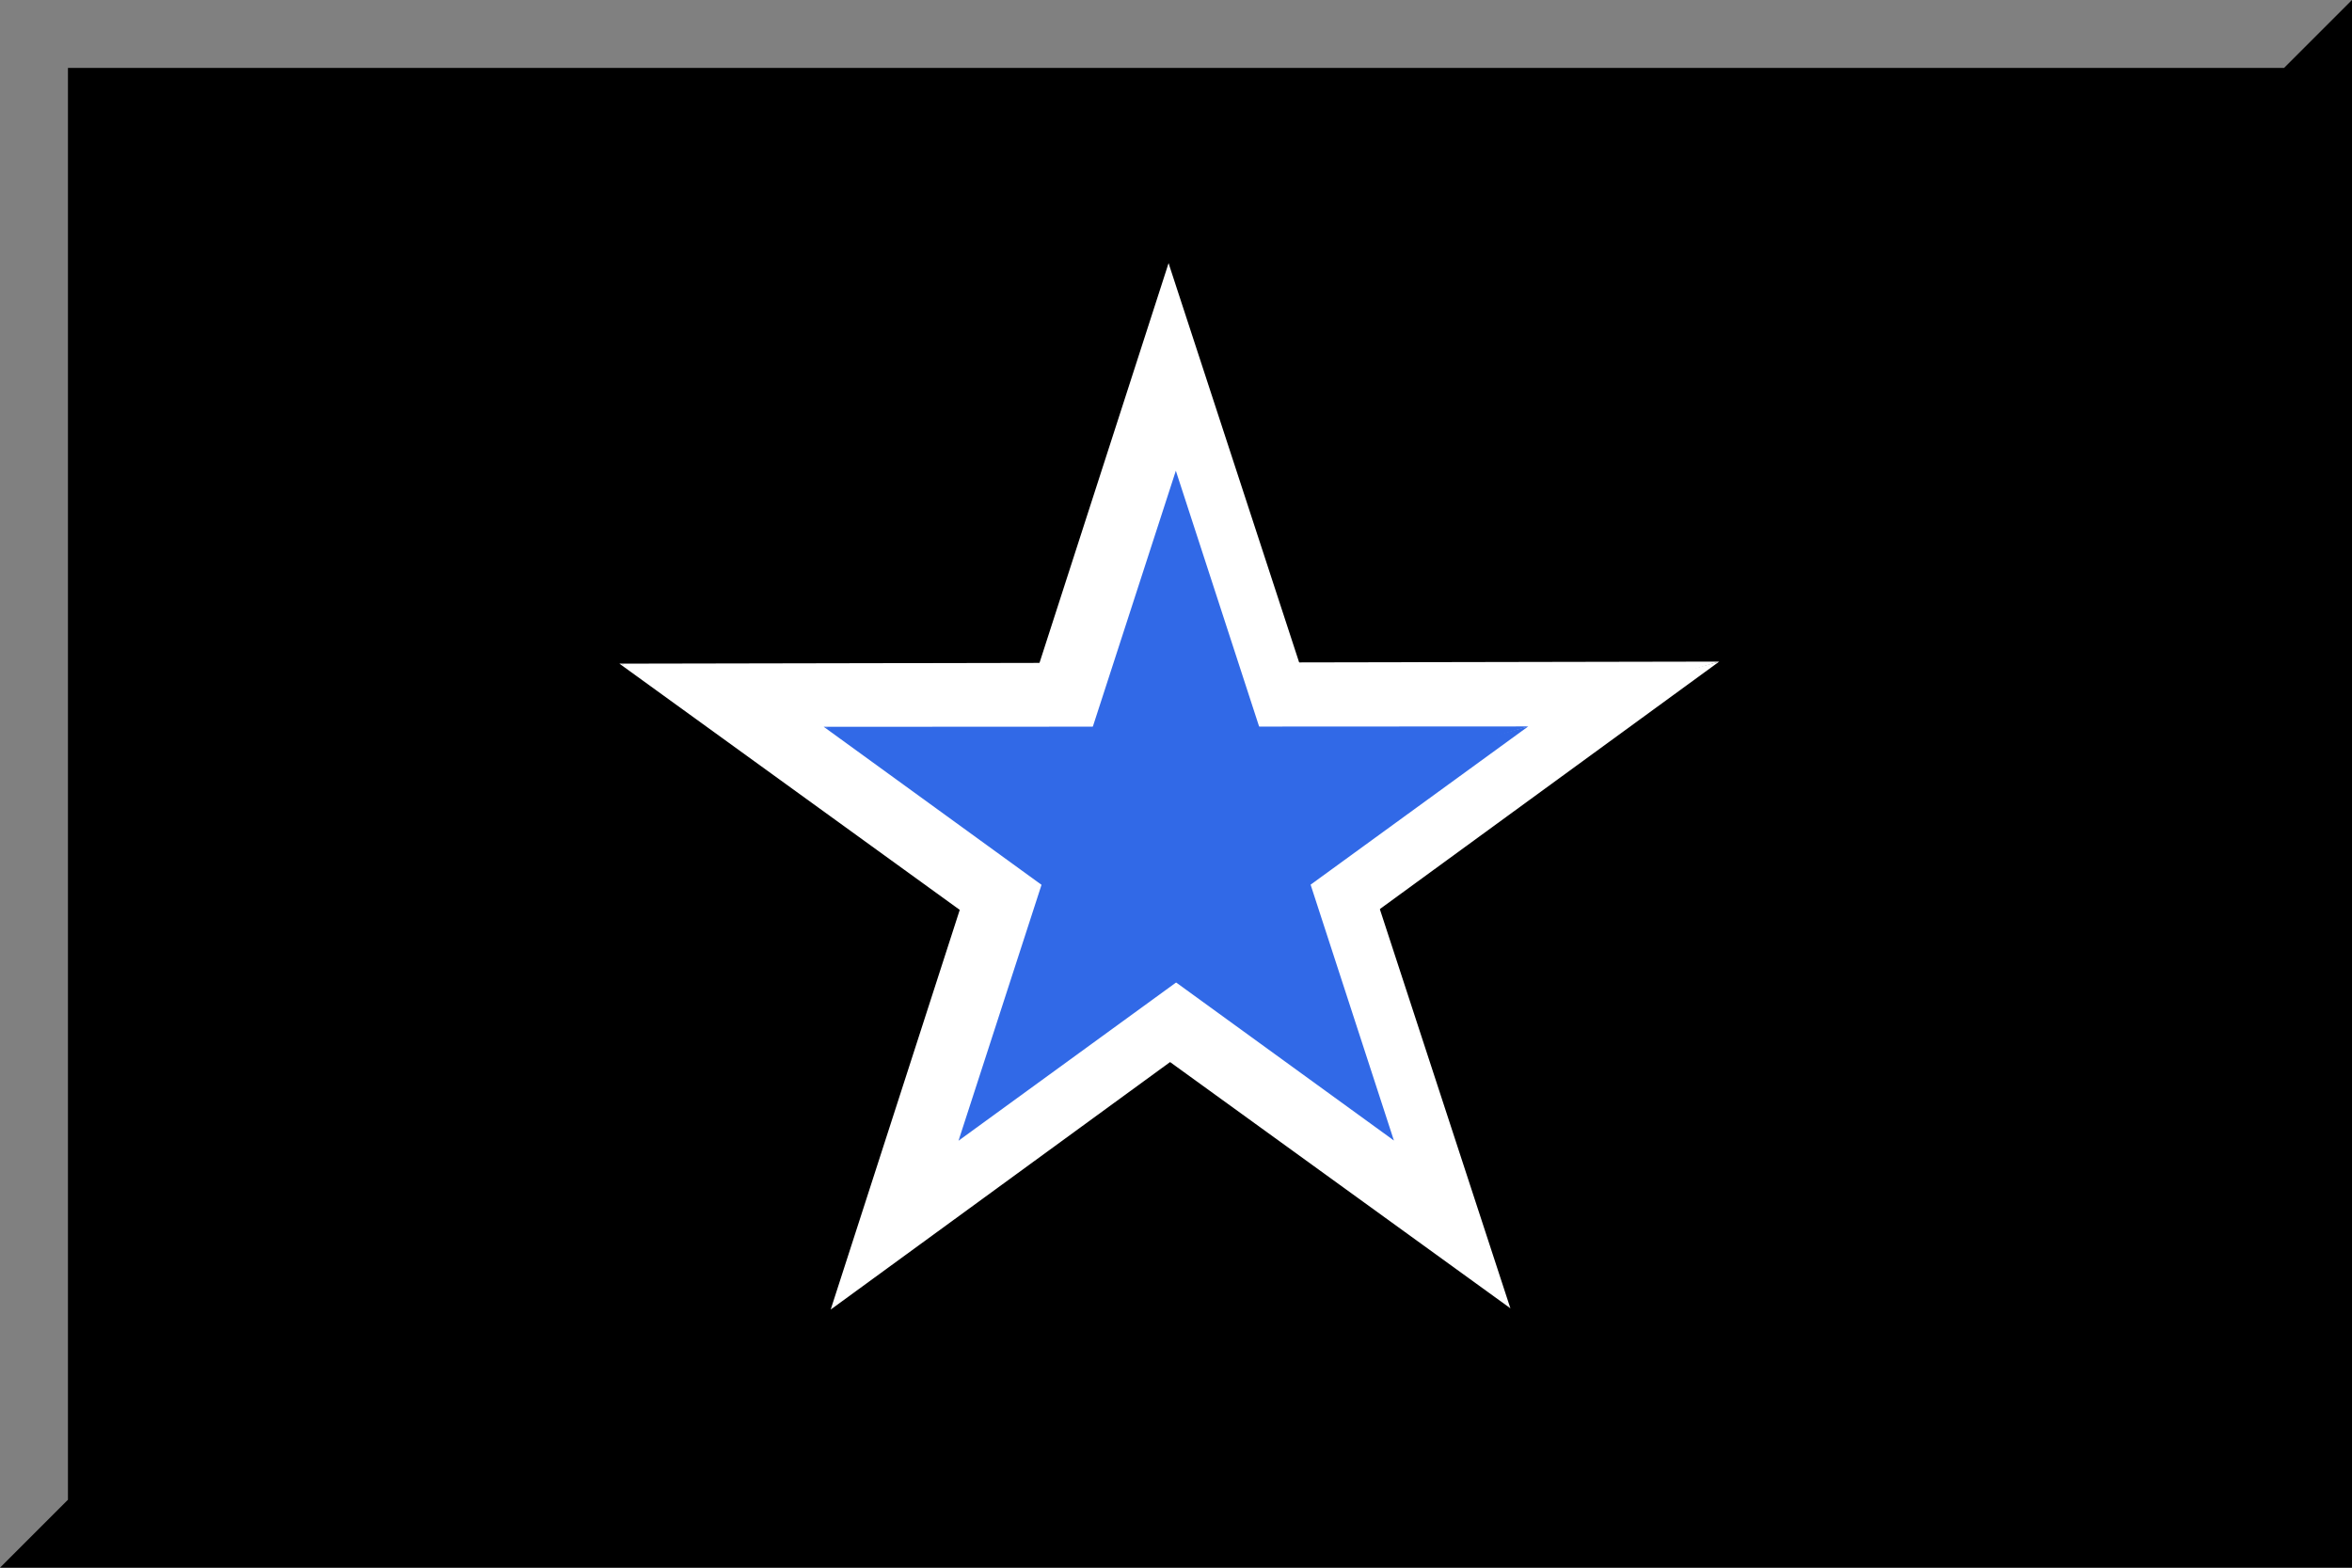
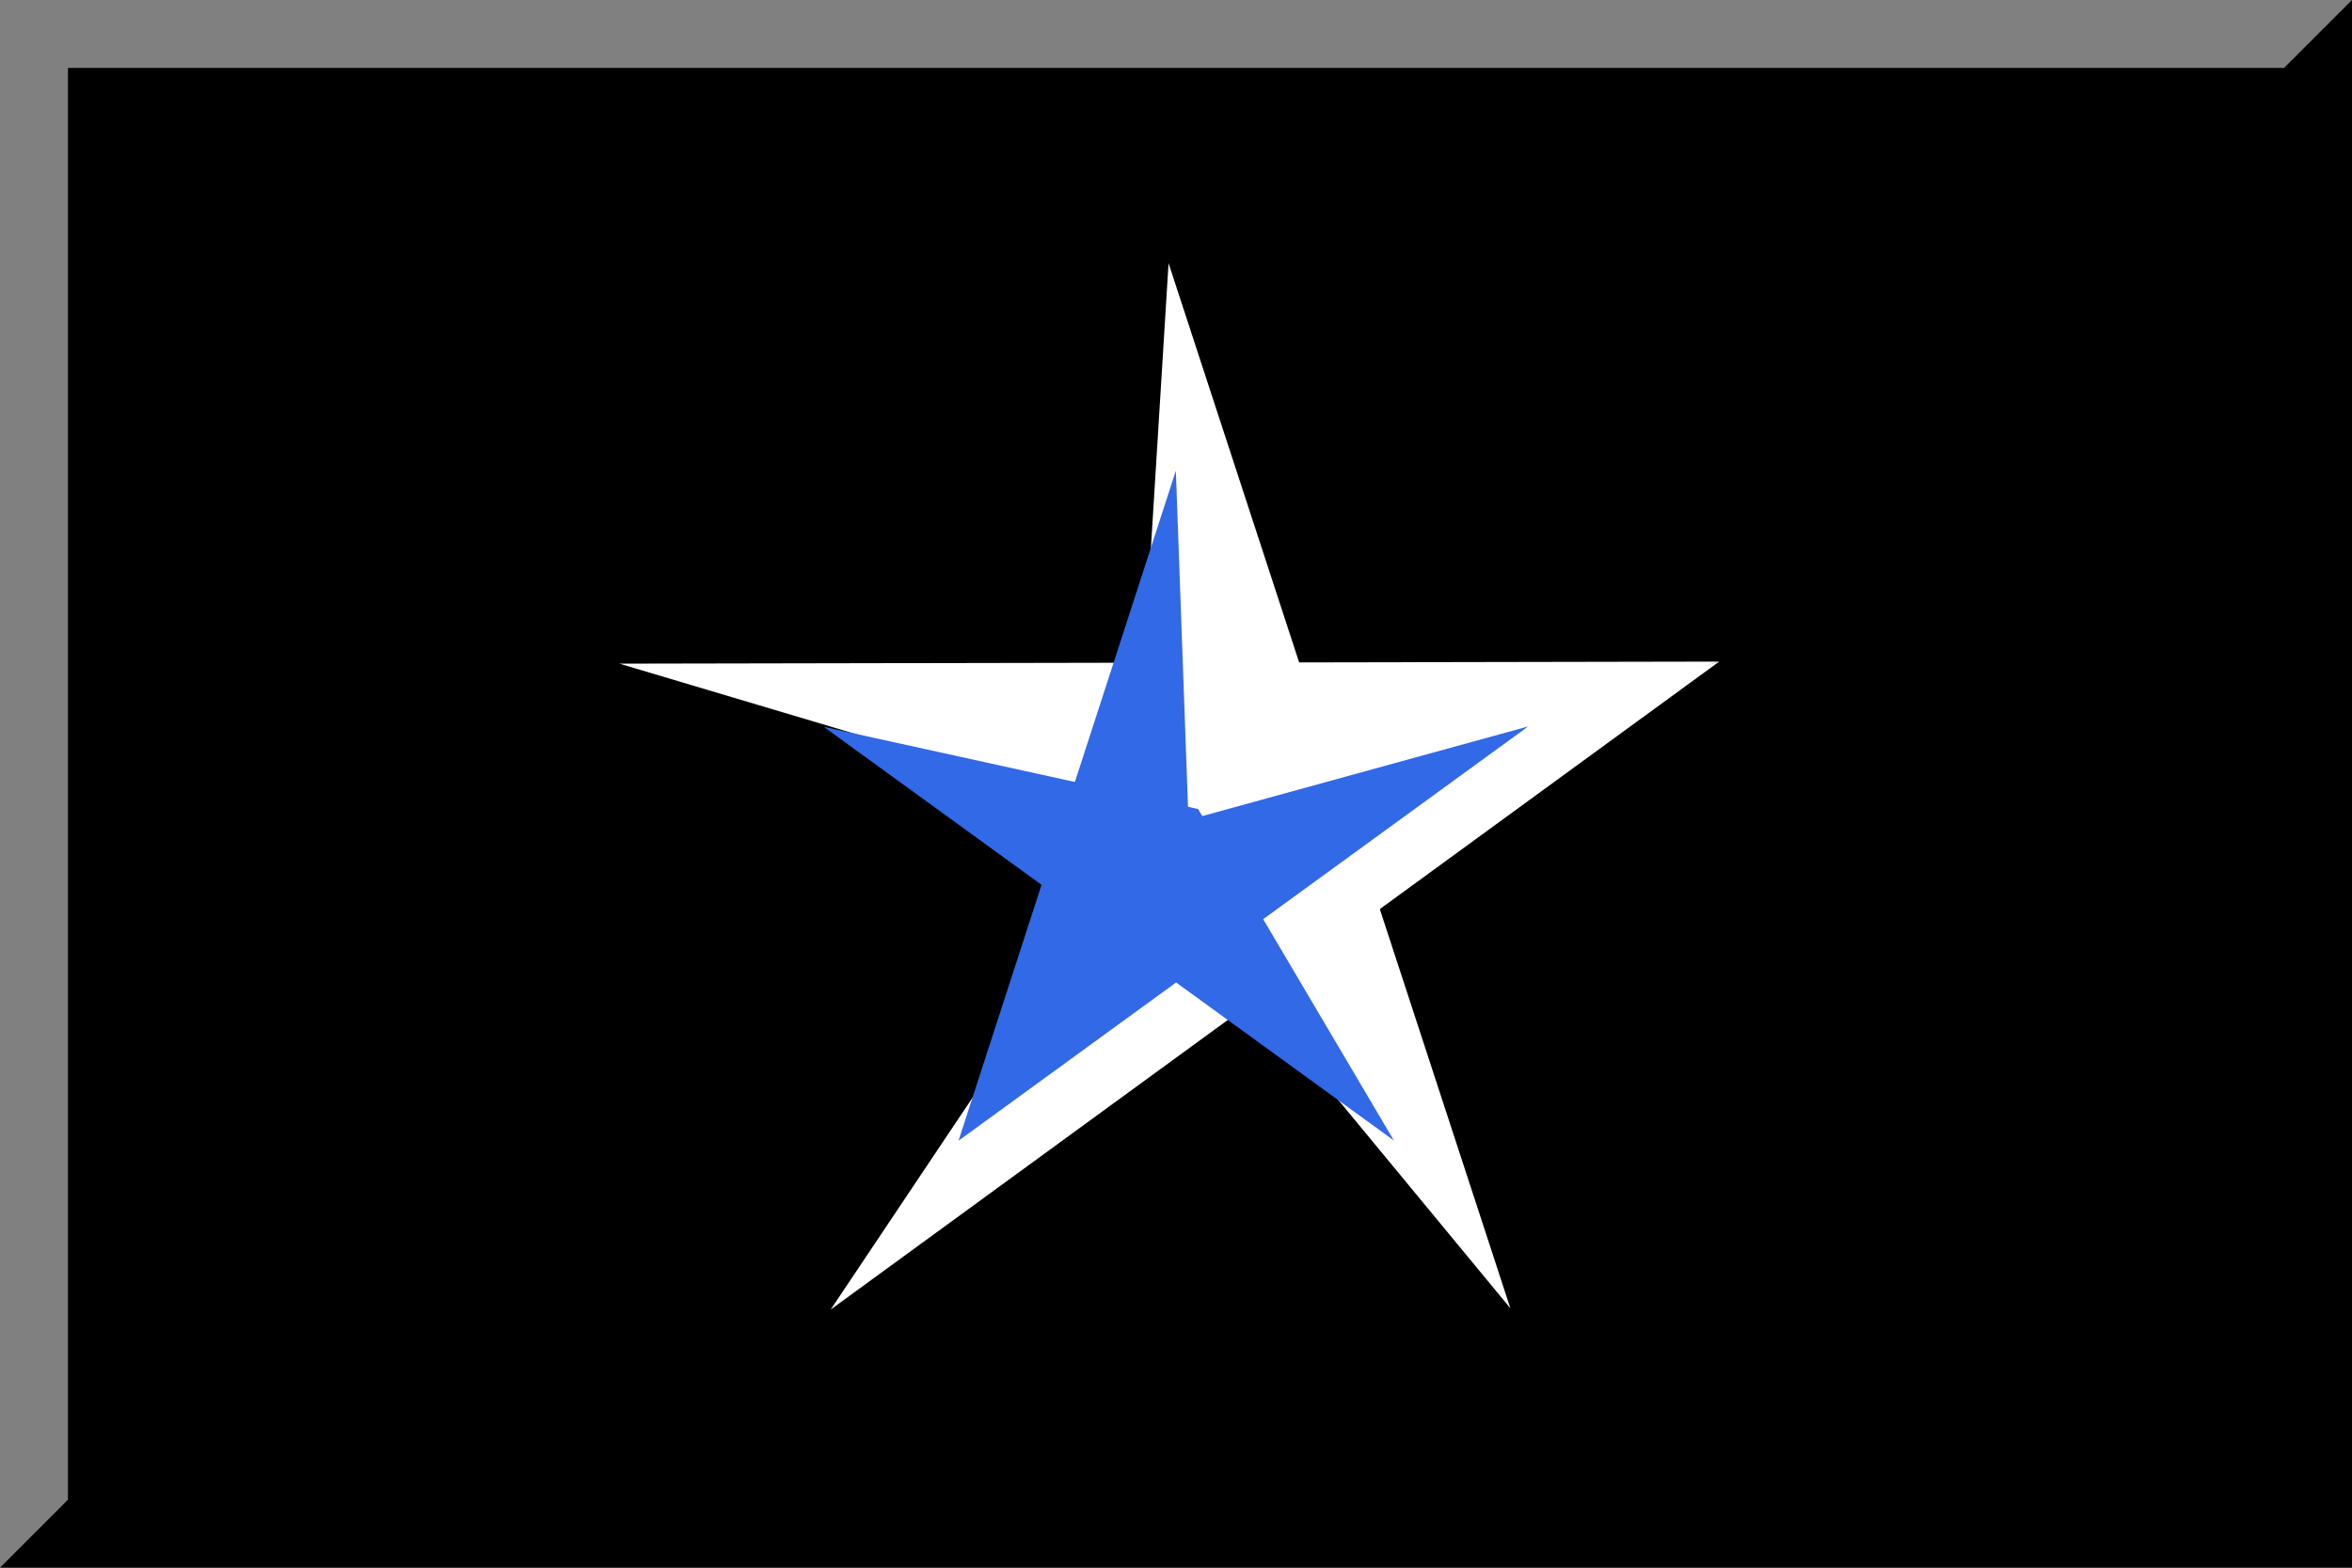
<svg xmlns="http://www.w3.org/2000/svg" xmlns:ns1="http://sodipodi.sourceforge.net/DTD/sodipodi-0.dtd" xmlns:ns2="http://www.inkscape.org/namespaces/inkscape" width="450" height="300" id="svg2" ns1:version="0.32" ns2:version="0.46dev+devel" ns1:docname="Red_Army_flag.svg" ns2:output_extension="org.inkscape.output.svg.inkscape">
  <defs id="defs8" />
  <ns1:namedview ns2:window-height="1003" ns2:window-width="1280" ns2:pageshadow="2" ns2:pageopacity="0.0" guidetolerance="10.0" gridtolerance="10.0" objecttolerance="10.0" borderopacity="1.0" bordercolor="#666666" pagecolor="#ffffff" id="base" showgrid="false" ns2:zoom="0.85481353" ns2:cx="125.63943" ns2:cy="154.23874" ns2:window-x="-4" ns2:window-y="-4" ns2:current-layer="svg2" />
  <rect id="red background" width="450" height="300" fill="#000000" />
  <g id="g3018" transform="translate(320.444,-144.234)">
    <g id="g2985" transform="matrix(-0.17,0.124,-0.124,-0.17,300.46,825.687)" style="fill:#ffffff;fill-opacity:1">
      <path style="fill:#ffffff;fill-opacity:1;fill-rule:nonzero;stroke:none;stroke-width:2;stroke-linecap:round;stroke-linejoin:round;stroke-miterlimit:4;stroke-dasharray:none;stroke-dashoffset:0;stroke-opacity:1" d="M 376.15,3535.854 L -432.867,2948.068 L 59.809,3120.608 L 376.15,3535.854 z" id="path2987" ns1:nodetypes="cccc" />
      <path ns1:nodetypes="cccc" id="path2989" d="M 567.133,2948.068 L -432.867,2948.068 L 59.755,3133.731 L 567.133,2948.068 z" style="fill:#ffffff;fill-opacity:1;fill-rule:nonzero;stroke:none;stroke-width:2;stroke-linecap:round;stroke-linejoin:round;stroke-miterlimit:4;stroke-dasharray:none;stroke-dashoffset:0;stroke-opacity:1" />
-       <path ns1:nodetypes="cccc" id="path2991" d="M -241.884,3535.854 L 567.133,2948.068 L 58.47,3089.865 L -241.884,3535.854 z" style="fill:#ffffff;fill-opacity:1;fill-rule:nonzero;stroke:none;stroke-width:2;stroke-linecap:round;stroke-linejoin:round;stroke-miterlimit:4;stroke-dasharray:none;stroke-dashoffset:0;stroke-opacity:1" />
-       <path style="fill:#ffffff;fill-opacity:1;fill-rule:nonzero;stroke:none;stroke-width:2;stroke-linecap:round;stroke-linejoin:round;stroke-miterlimit:4;stroke-dasharray:none;stroke-dashoffset:0;stroke-opacity:1" d="M 376.15,3535.854 L 67.133,2584.797 L 15.036,3128.813 L 376.15,3535.854 z" id="path2993" ns1:nodetypes="cccc" />
      <path ns1:nodetypes="cccc" id="path2995" d="M -241.884,3535.854 L 67.133,2584.797 L 99.554,3123.894 L -241.884,3535.854 z" style="fill:#ffffff;fill-opacity:1;fill-rule:nonzero;stroke:none;stroke-width:2;stroke-linecap:round;stroke-linejoin:round;stroke-miterlimit:4;stroke-dasharray:none;stroke-dashoffset:0;stroke-opacity:1" />
    </g>
    <g style="fill:#3169e7;fill-opacity:1" transform="matrix(-0.109,7.928198e-2,-7.928198e-2,-0.109,158.49,638.905)" id="g3001">
-       <path ns1:nodetypes="cccc" id="path3003" d="M 376.15,3535.854 L -432.867,2948.068 L 59.809,3120.608 L 376.15,3535.854 z" style="fill:#3169e7;fill-opacity:1;fill-rule:nonzero;stroke:none;stroke-width:2;stroke-linecap:round;stroke-linejoin:round;stroke-miterlimit:4;stroke-dasharray:none;stroke-dashoffset:0;stroke-opacity:1" />
      <path style="fill:#3169e7;fill-opacity:1;fill-rule:nonzero;stroke:none;stroke-width:2;stroke-linecap:round;stroke-linejoin:round;stroke-miterlimit:4;stroke-dasharray:none;stroke-dashoffset:0;stroke-opacity:1" d="M 567.133,2948.068 L -432.867,2948.068 L 59.755,3133.731 L 567.133,2948.068 z" id="path3005" ns1:nodetypes="cccc" />
      <path style="fill:#3169e7;fill-opacity:1;fill-rule:nonzero;stroke:none;stroke-width:2;stroke-linecap:round;stroke-linejoin:round;stroke-miterlimit:4;stroke-dasharray:none;stroke-dashoffset:0;stroke-opacity:1" d="M -241.884,3535.854 L 567.133,2948.068 L 58.47,3089.865 L -241.884,3535.854 z" id="path3007" ns1:nodetypes="cccc" />
      <path ns1:nodetypes="cccc" id="path3009" d="M 376.15,3535.854 L 67.133,2584.797 L 15.036,3128.813 L 376.15,3535.854 z" style="fill:#3169e7;fill-opacity:1;fill-rule:nonzero;stroke:none;stroke-width:2;stroke-linecap:round;stroke-linejoin:round;stroke-miterlimit:4;stroke-dasharray:none;stroke-dashoffset:0;stroke-opacity:1" />
-       <path style="fill:#3169e7;fill-opacity:1;fill-rule:nonzero;stroke:none;stroke-width:2;stroke-linecap:round;stroke-linejoin:round;stroke-miterlimit:4;stroke-dasharray:none;stroke-dashoffset:0;stroke-opacity:1" d="M -241.884,3535.854 L 67.133,2584.797 L 99.554,3123.894 L -241.884,3535.854 z" id="path3011" ns1:nodetypes="cccc" />
    </g>
  </g>
  <polygon opacity="0.5" points="433,13 433,287 13,283 0,300 450,300 450,0 " />
  <polygon opacity="0.5" fill="#FFFFFF" points="13,287 13,13 437,13 450,0 0,0 0,300 " />
-   <line opacity="0.5" fill="none" stroke="#FFFFFF" x1="0" y1="0" x2="0" y2="0" />
</svg>